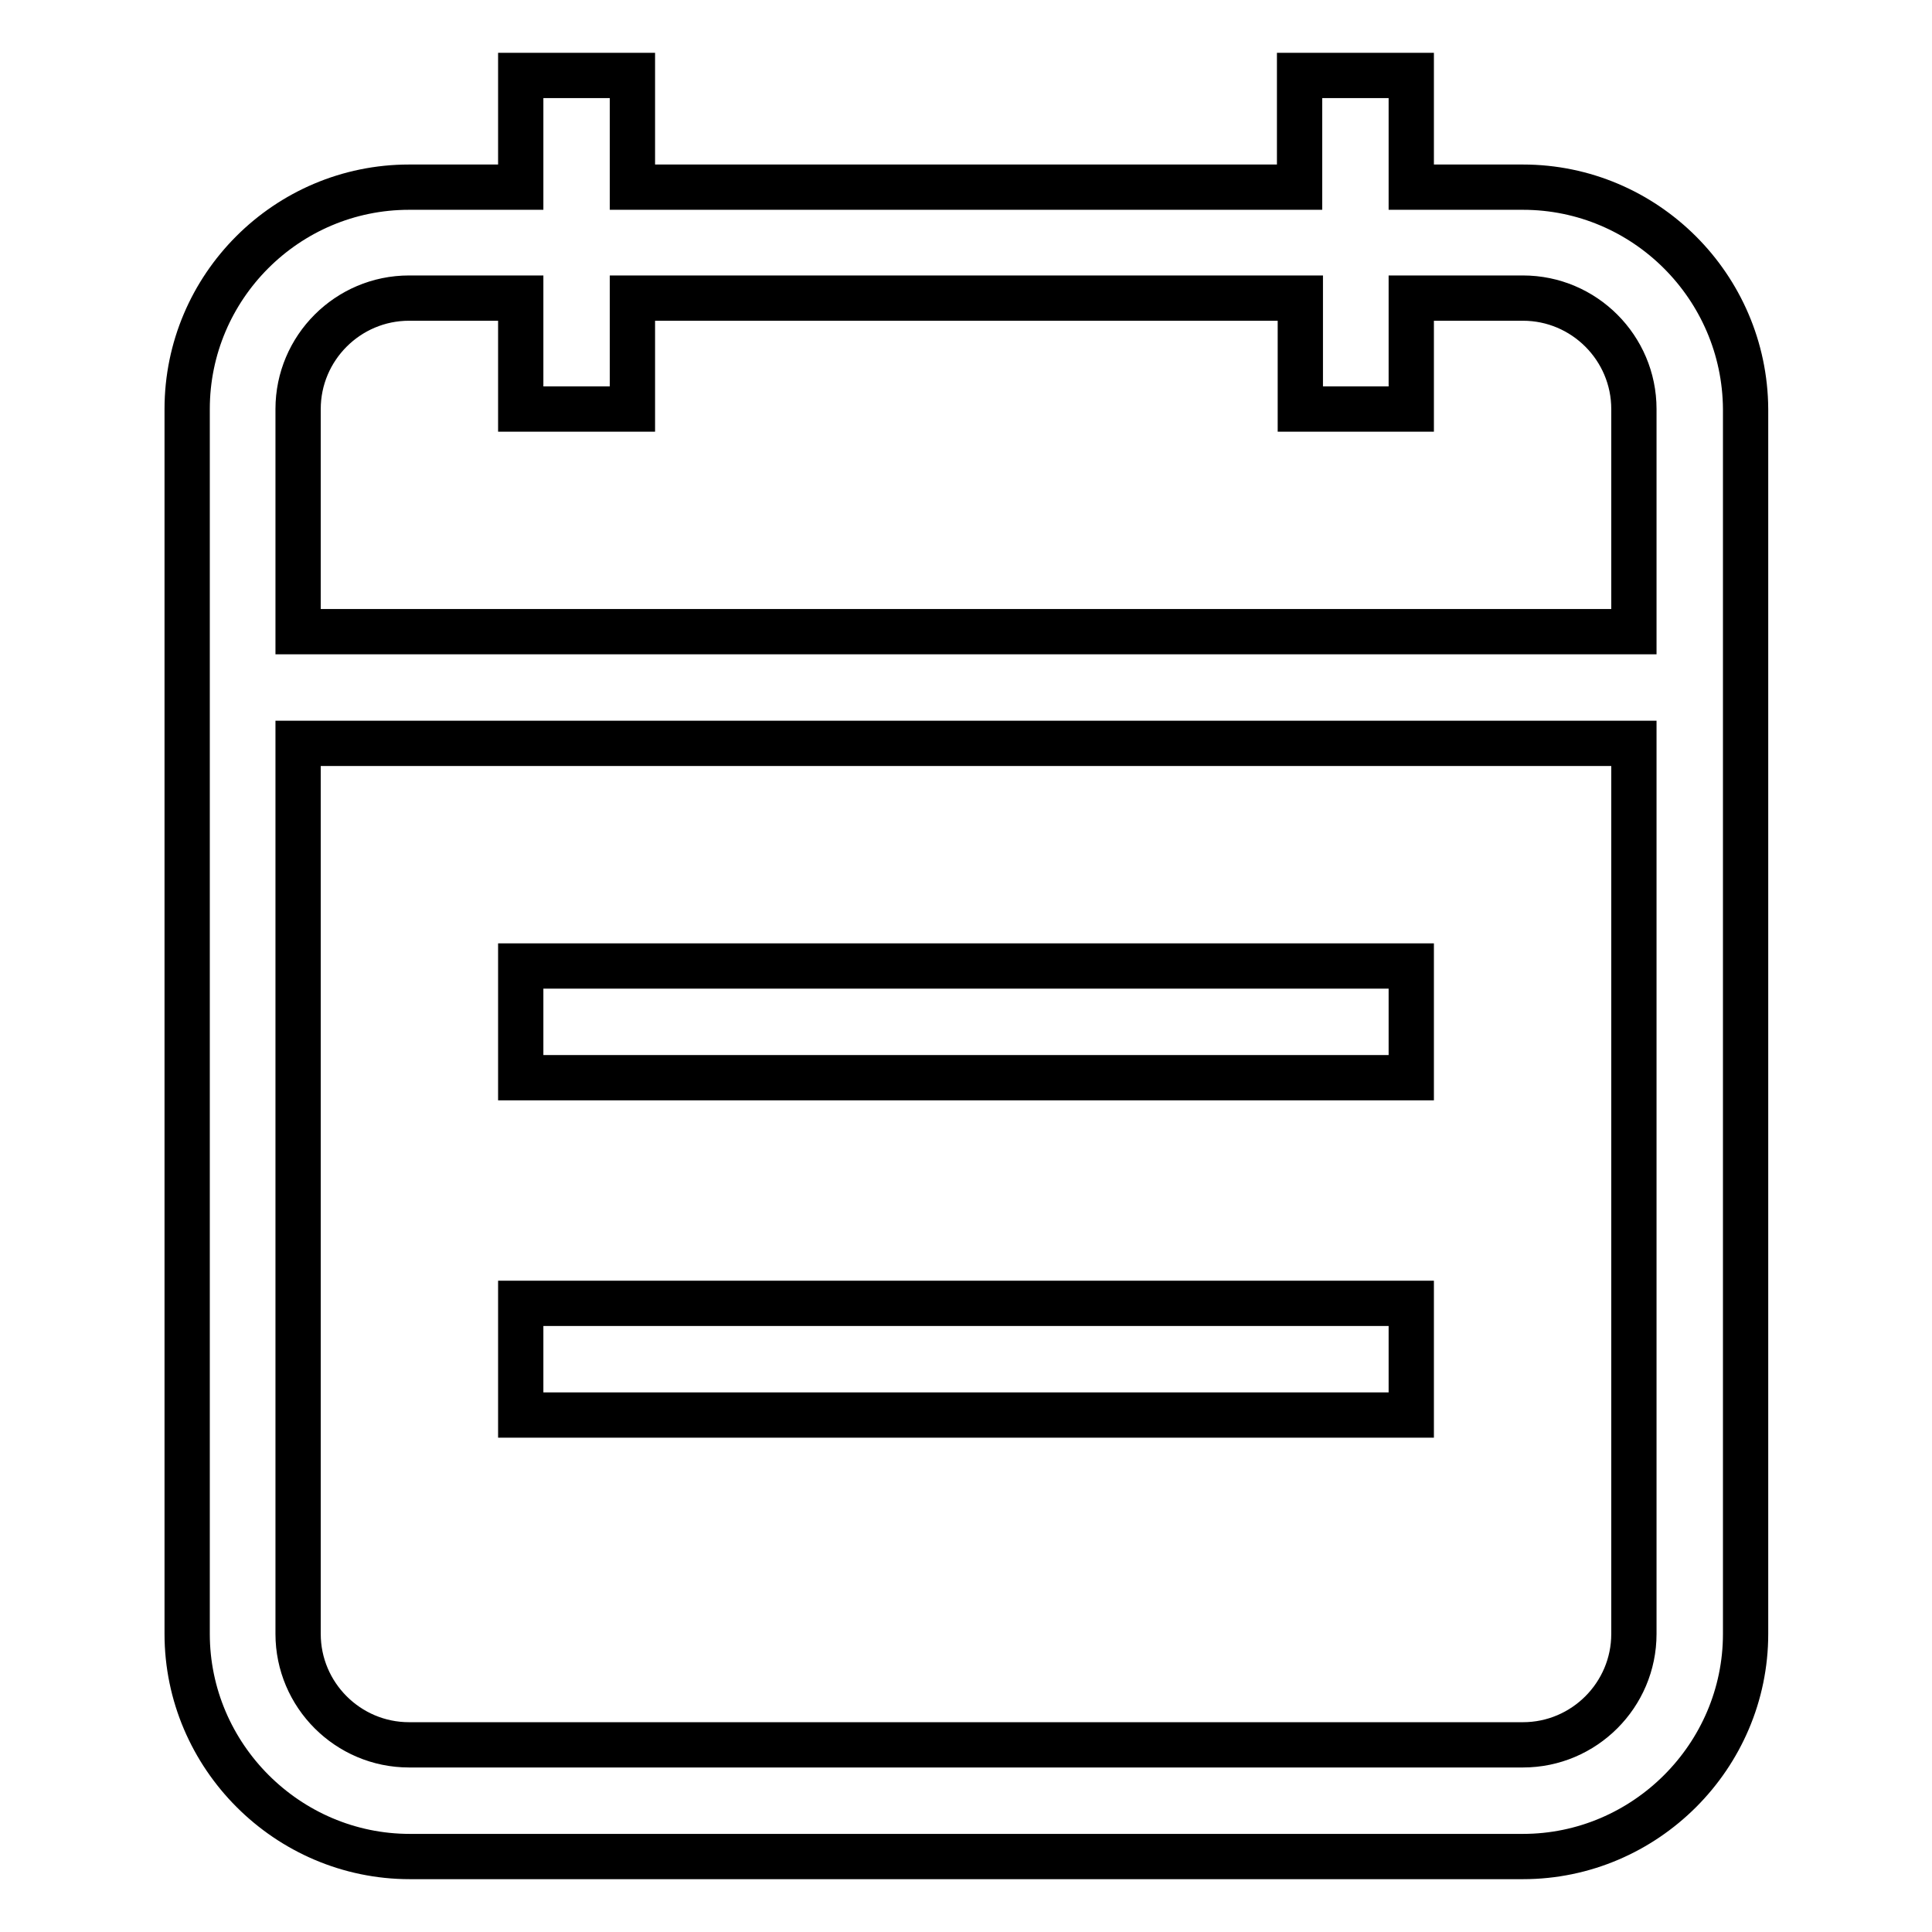
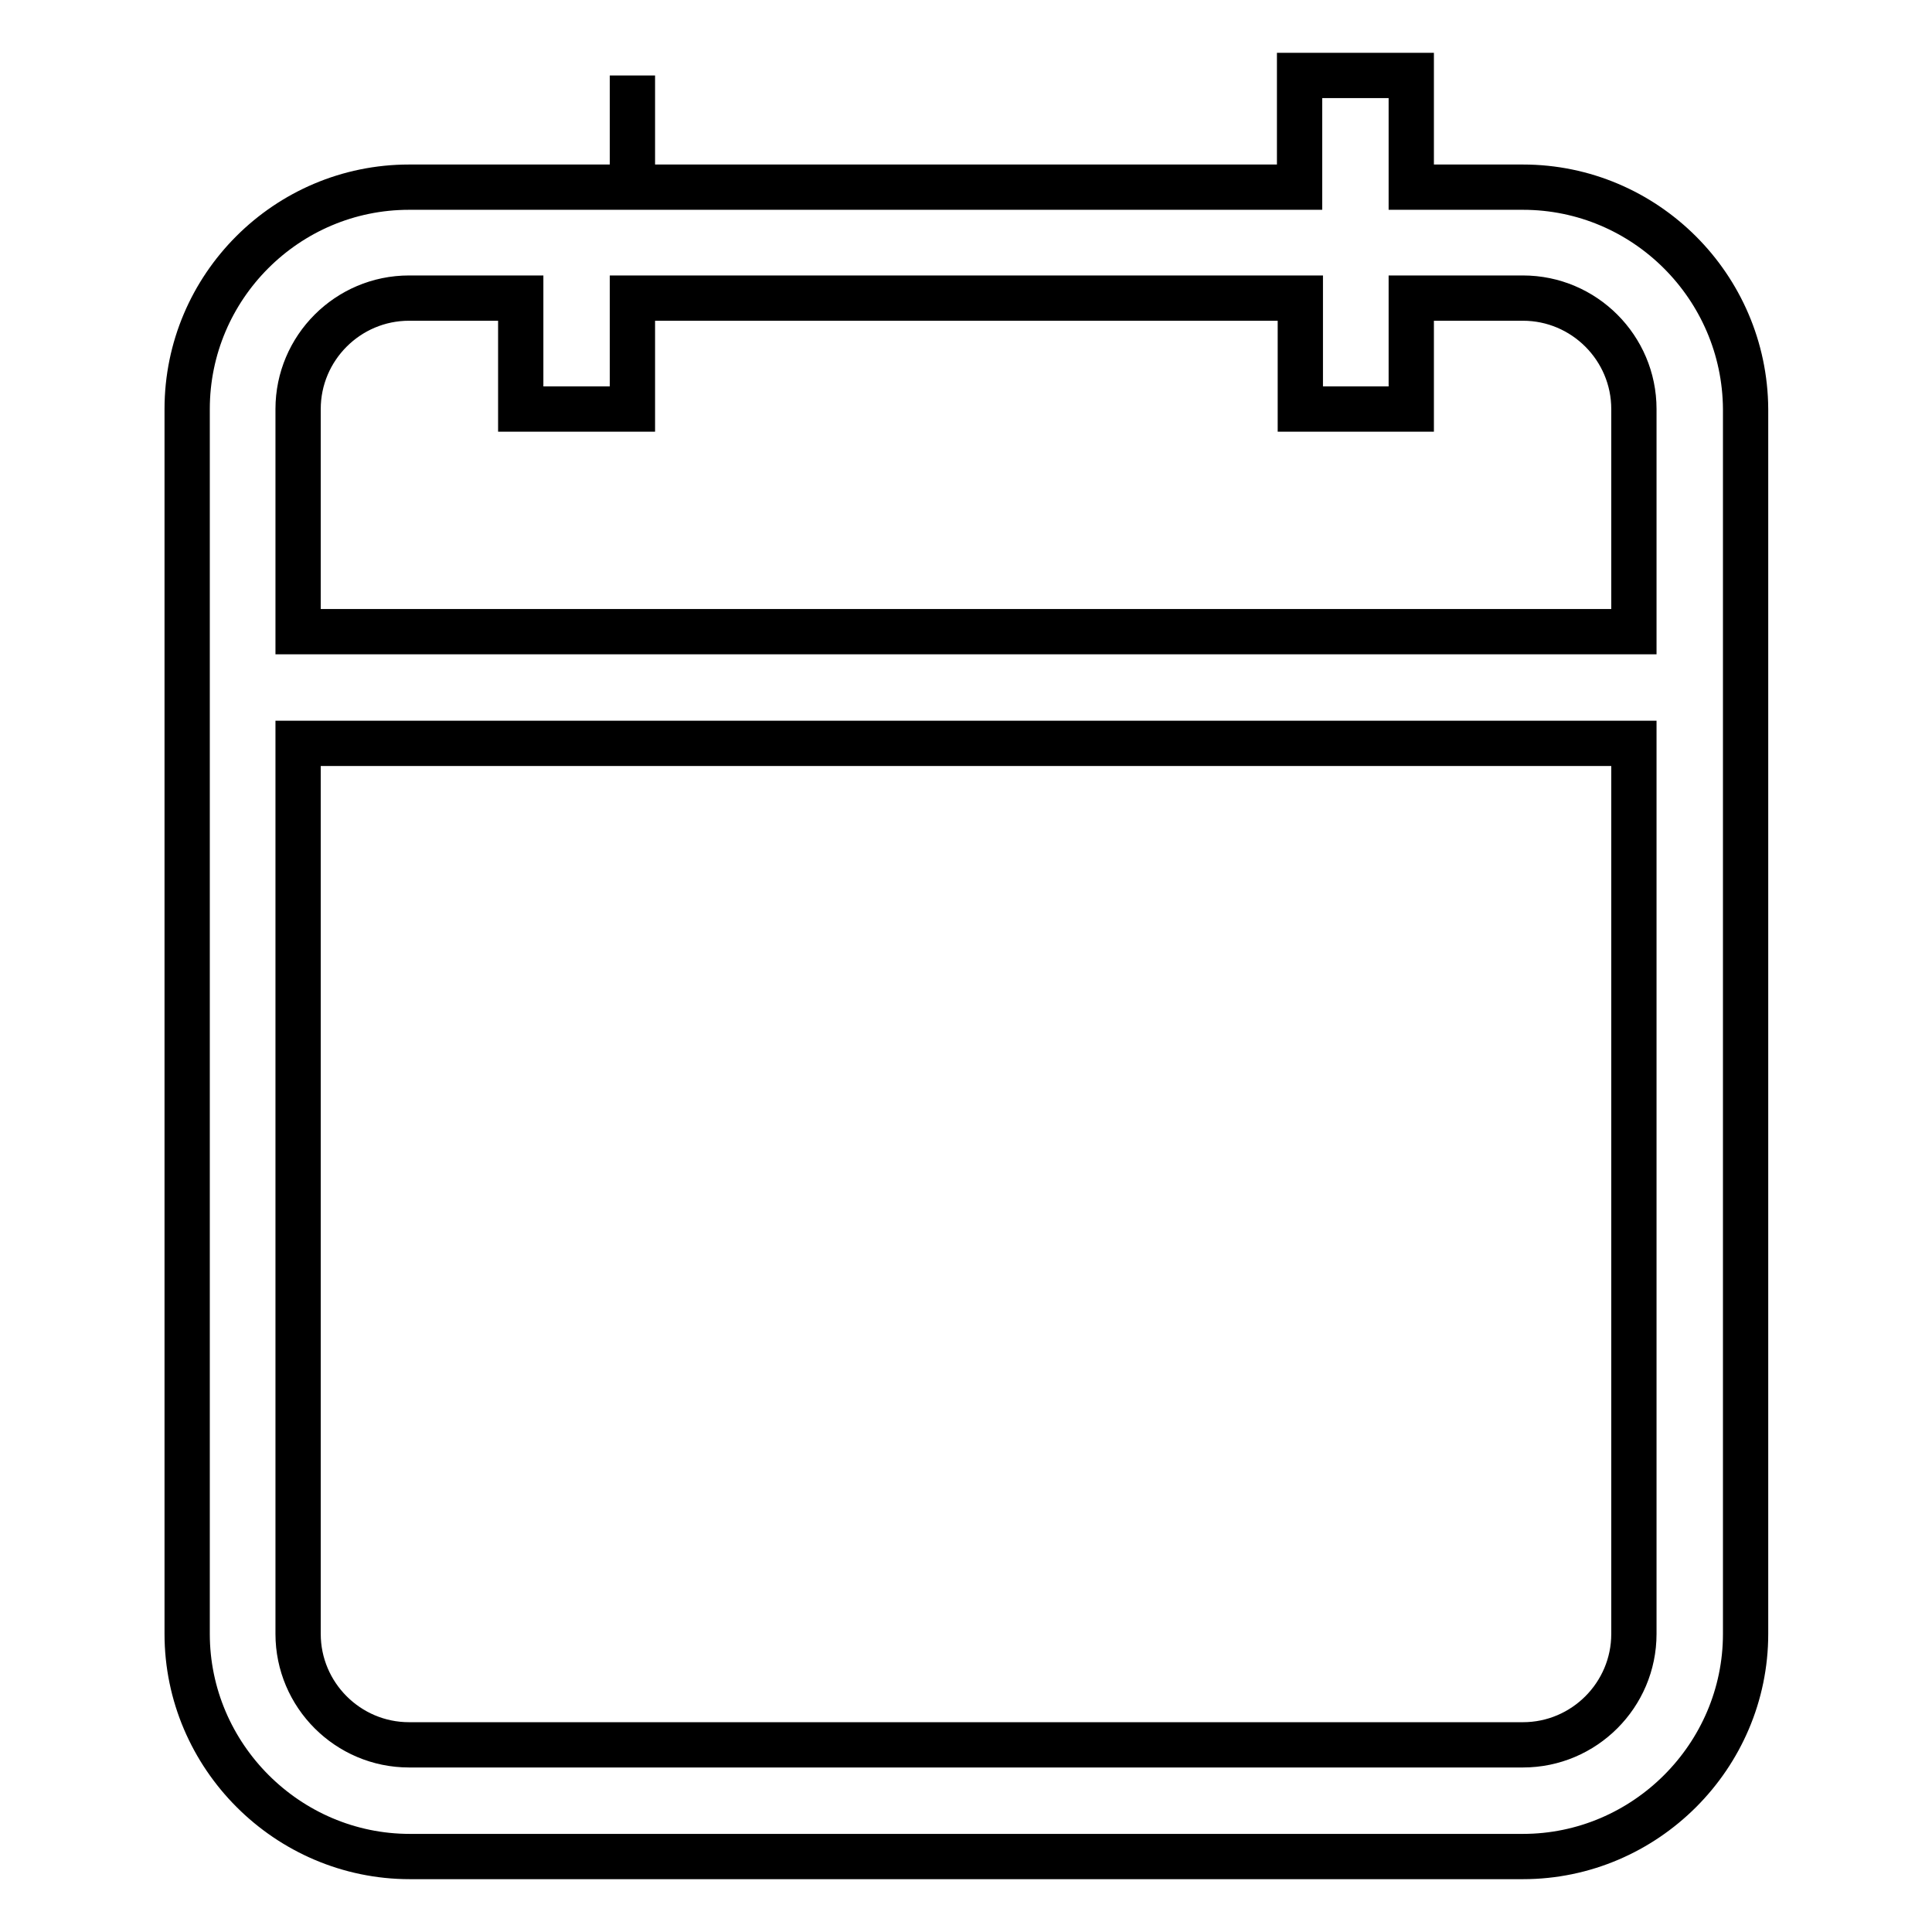
<svg xmlns="http://www.w3.org/2000/svg" version="1.1" x="0px" y="0px" viewBox="0 0 256 256" enable-background="new 0 0 256 256" xml:space="preserve">
  <g>
-     <path stroke-width="6" fill-opacity="0" stroke="#000000" d="M201.8,24.8H187V10h-14.8v14.8H83.8V10H69v14.8H54.2C38,24.8,24.8,38,24.8,54.2v162.3 c0,16.2,13.3,29.5,29.5,29.5h147.5c16.2,0,29.5-13.3,29.5-29.5V54.2C231.2,38,218,24.8,201.8,24.8L201.8,24.8z M54.2,39.5H69v14.7 h14.8V39.5h88.5v14.7H187V39.5h14.8c8.1,0,14.7,6.6,14.7,14.7v29.5h-177V54.2C39.5,46.1,46.1,39.5,54.2,39.5z M201.8,231.2H54.2 c-8.1,0-14.7-6.6-14.7-14.7v-118h177v118C216.5,224.6,209.9,231.2,201.8,231.2L201.8,231.2z" />
-     <path stroke-width="6" fill-opacity="0" stroke="#000000" d="M69,128h118v14.8H69V128z M69,172.7h118v14.8H69V172.7z" />
+     <path stroke-width="6" fill-opacity="0" stroke="#000000" d="M201.8,24.8H187V10h-14.8v14.8H83.8V10v14.8H54.2C38,24.8,24.8,38,24.8,54.2v162.3 c0,16.2,13.3,29.5,29.5,29.5h147.5c16.2,0,29.5-13.3,29.5-29.5V54.2C231.2,38,218,24.8,201.8,24.8L201.8,24.8z M54.2,39.5H69v14.7 h14.8V39.5h88.5v14.7H187V39.5h14.8c8.1,0,14.7,6.6,14.7,14.7v29.5h-177V54.2C39.5,46.1,46.1,39.5,54.2,39.5z M201.8,231.2H54.2 c-8.1,0-14.7-6.6-14.7-14.7v-118h177v118C216.5,224.6,209.9,231.2,201.8,231.2L201.8,231.2z" />
  </g>
</svg>